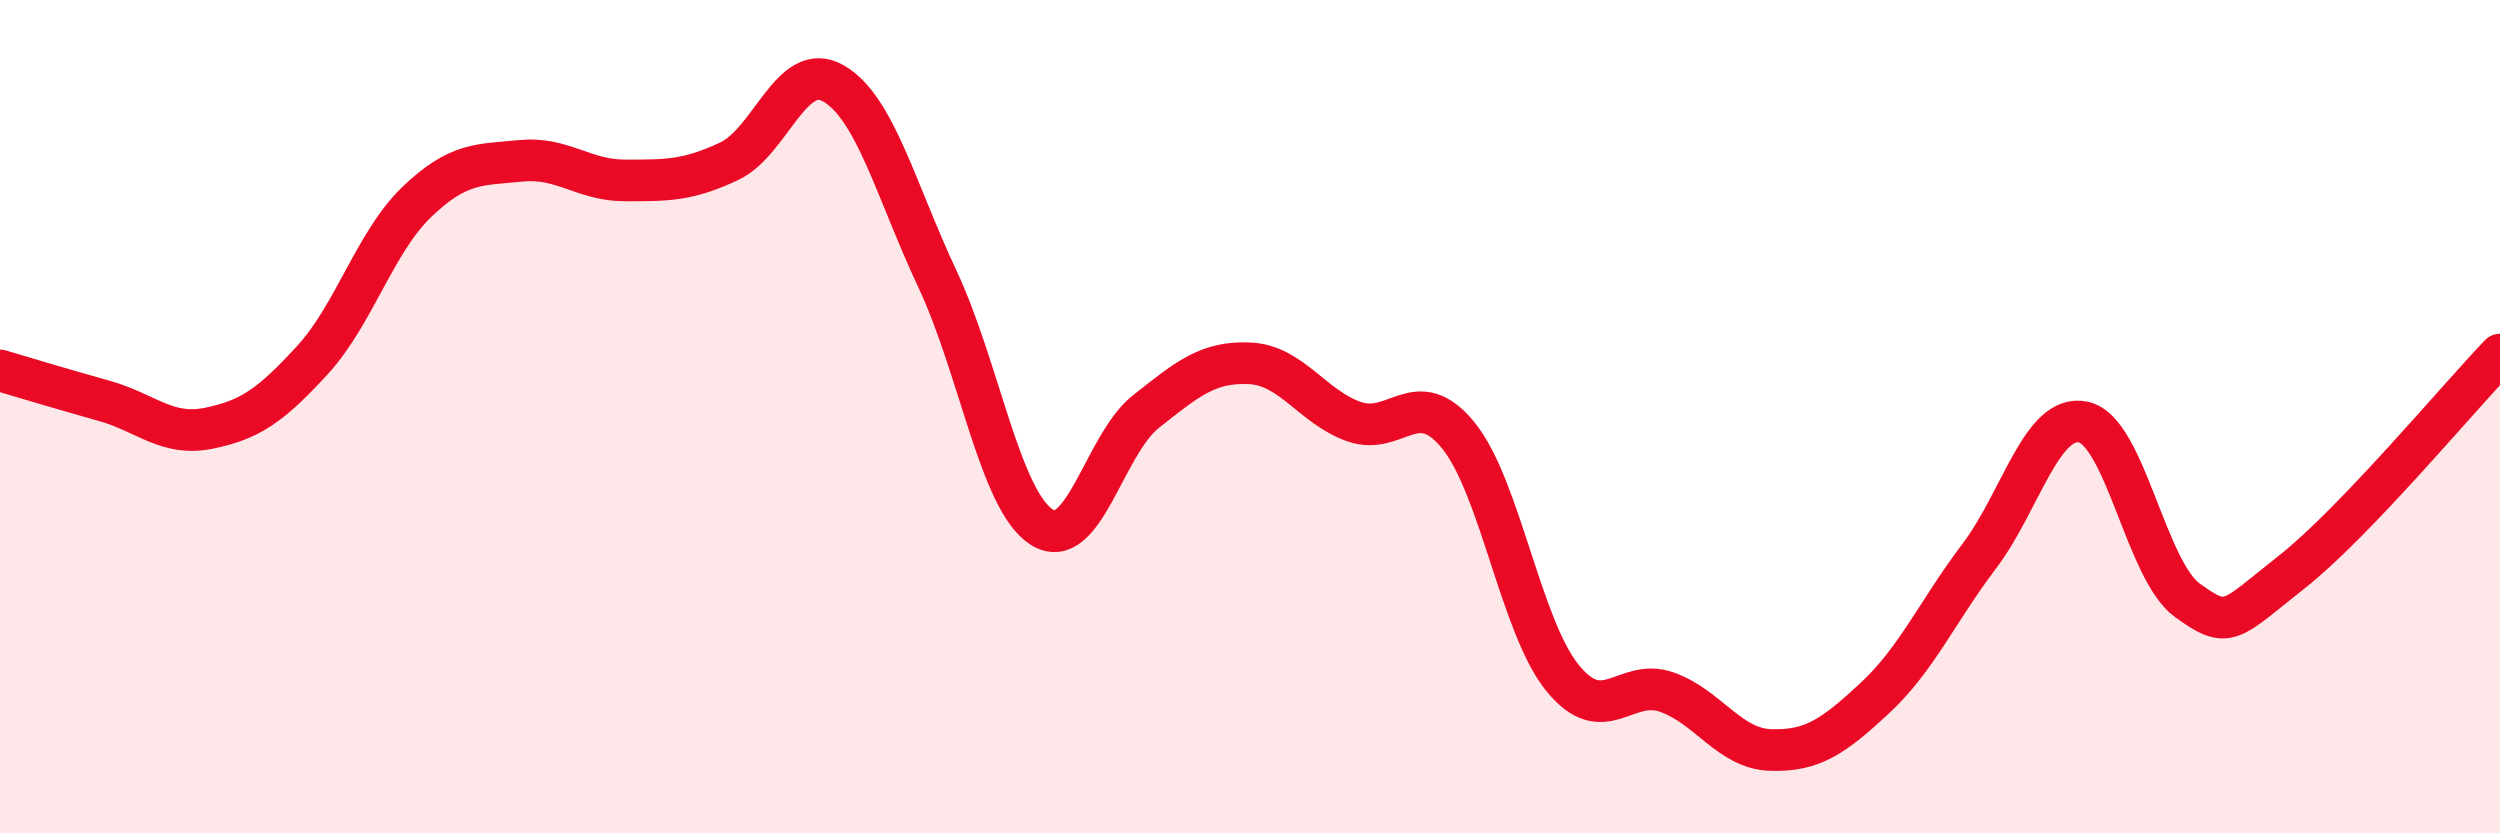
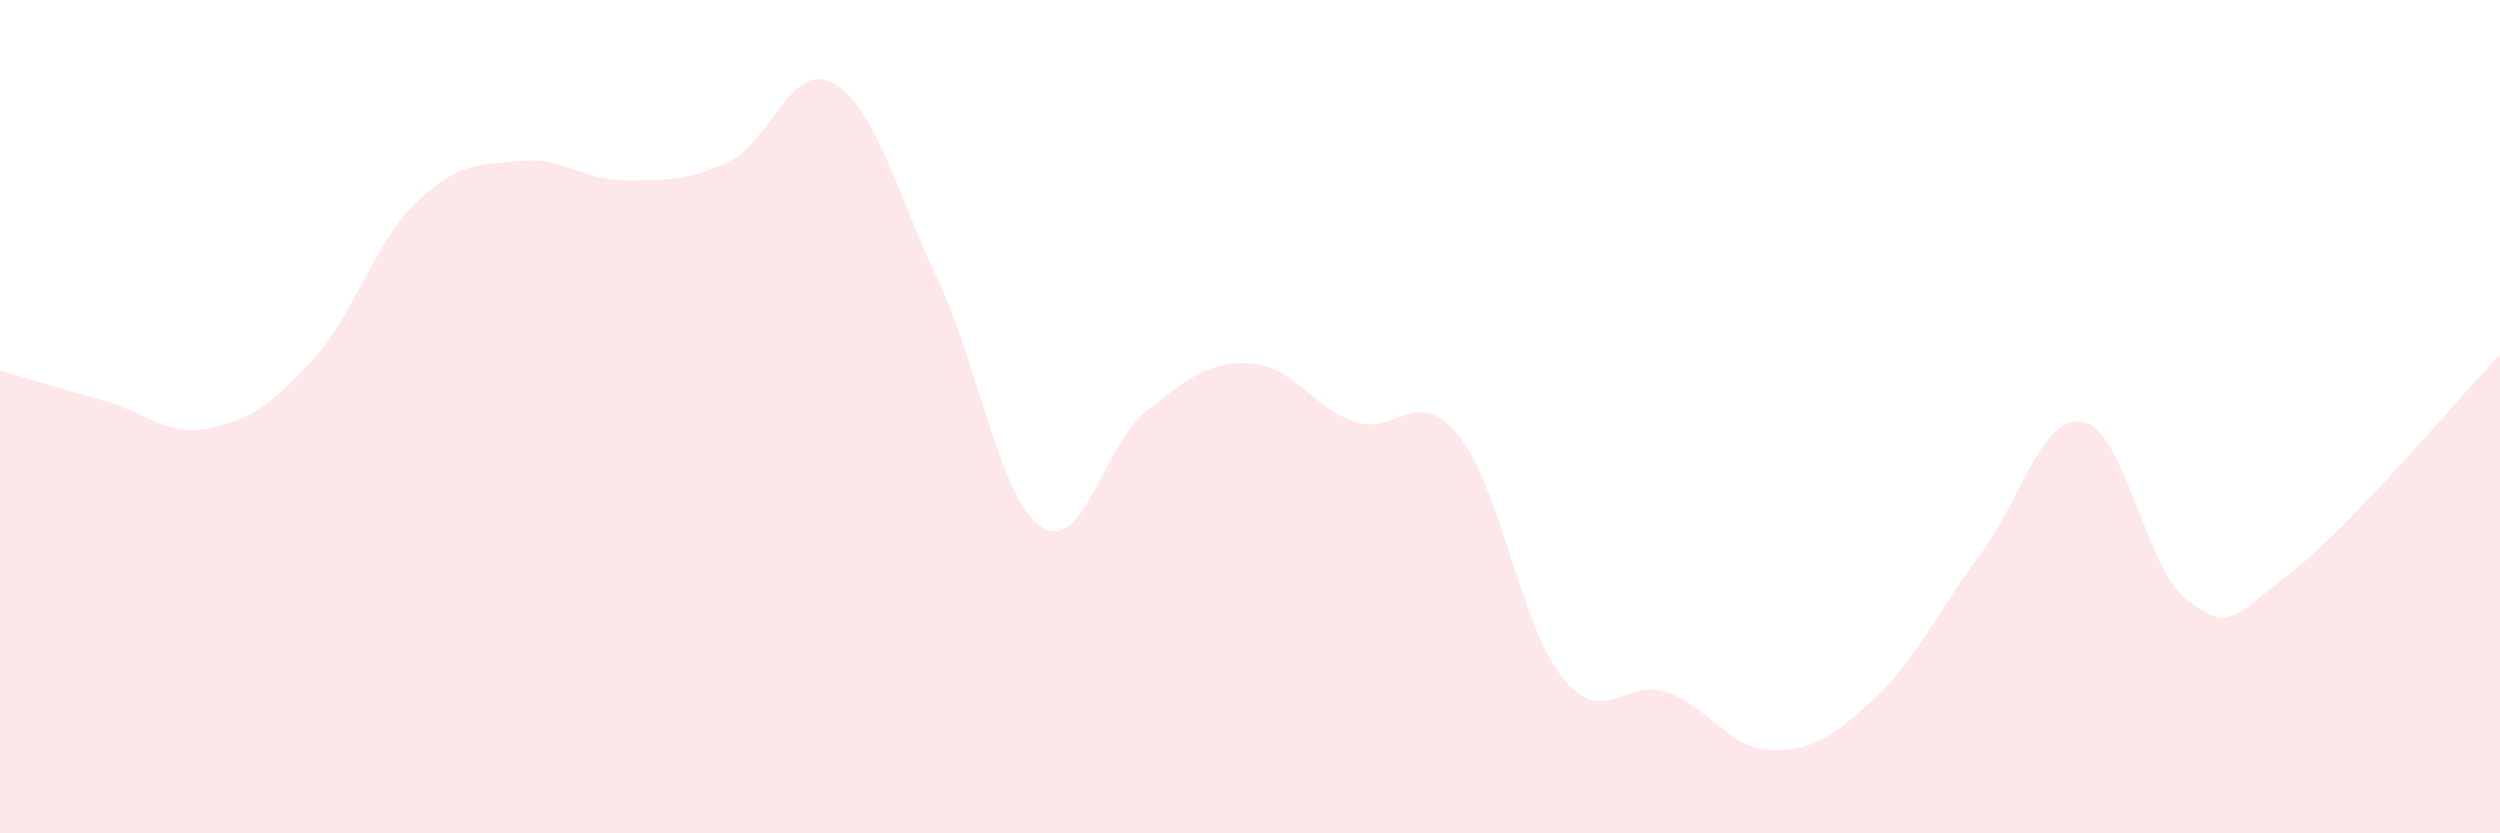
<svg xmlns="http://www.w3.org/2000/svg" width="60" height="20" viewBox="0 0 60 20">
  <path d="M 0,8.89 C 0.5,9.04 1.5,9.34 2.5,9.62 C 3.5,9.9 4,10.48 5,10.28 C 6,10.08 6.5,9.73 7.5,8.64 C 8.5,7.55 9,5.81 10,4.85 C 11,3.89 11.5,3.96 12.5,3.86 C 13.5,3.76 14,4.33 15,4.33 C 16,4.33 16.5,4.34 17.5,3.87 C 18.5,3.4 19,1.43 20,2 C 21,2.57 21.5,4.57 22.5,6.7 C 23.5,8.83 24,12.01 25,12.65 C 26,13.29 26.5,10.67 27.5,9.88 C 28.5,9.09 29,8.67 30,8.72 C 31,8.77 31.5,9.77 32.5,10.12 C 33.5,10.47 34,9.22 35,10.45 C 36,11.68 36.5,15.04 37.5,16.27 C 38.5,17.5 39,16.26 40,16.61 C 41,16.96 41.5,17.97 42.5,18 C 43.5,18.03 44,17.68 45,16.75 C 46,15.82 46.5,14.67 47.5,13.35 C 48.5,12.03 49,9.92 50,10.13 C 51,10.34 51.5,13.69 52.5,14.41 C 53.5,15.13 53.5,14.91 55,13.73 C 56.5,12.55 59,9.55 60,8.51L60 20L0 20Z" fill="#EB0A25" opacity="0.1" stroke-linecap="round" stroke-linejoin="round" />
-   <path d="M 0,8.89 C 0.5,9.04 1.5,9.34 2.5,9.62 C 3.5,9.9 4,10.48 5,10.28 C 6,10.08 6.5,9.73 7.5,8.64 C 8.5,7.55 9,5.81 10,4.85 C 11,3.89 11.5,3.96 12.5,3.86 C 13.5,3.76 14,4.33 15,4.33 C 16,4.33 16.5,4.34 17.5,3.87 C 18.5,3.4 19,1.43 20,2 C 21,2.57 21.5,4.57 22.5,6.7 C 23.5,8.83 24,12.01 25,12.65 C 26,13.29 26.5,10.67 27.5,9.88 C 28.5,9.09 29,8.67 30,8.72 C 31,8.77 31.5,9.77 32.5,10.12 C 33.5,10.47 34,9.22 35,10.45 C 36,11.68 36.5,15.04 37.5,16.27 C 38.5,17.5 39,16.26 40,16.61 C 41,16.96 41.5,17.97 42.5,18 C 43.5,18.03 44,17.68 45,16.75 C 46,15.82 46.5,14.67 47.5,13.35 C 48.5,12.03 49,9.92 50,10.13 C 51,10.34 51.5,13.69 52.5,14.41 C 53.5,15.13 53.5,14.91 55,13.73 C 56.5,12.55 59,9.55 60,8.51" stroke="#EB0A25" stroke-width="1" fill="none" stroke-linecap="round" stroke-linejoin="round" />
</svg>